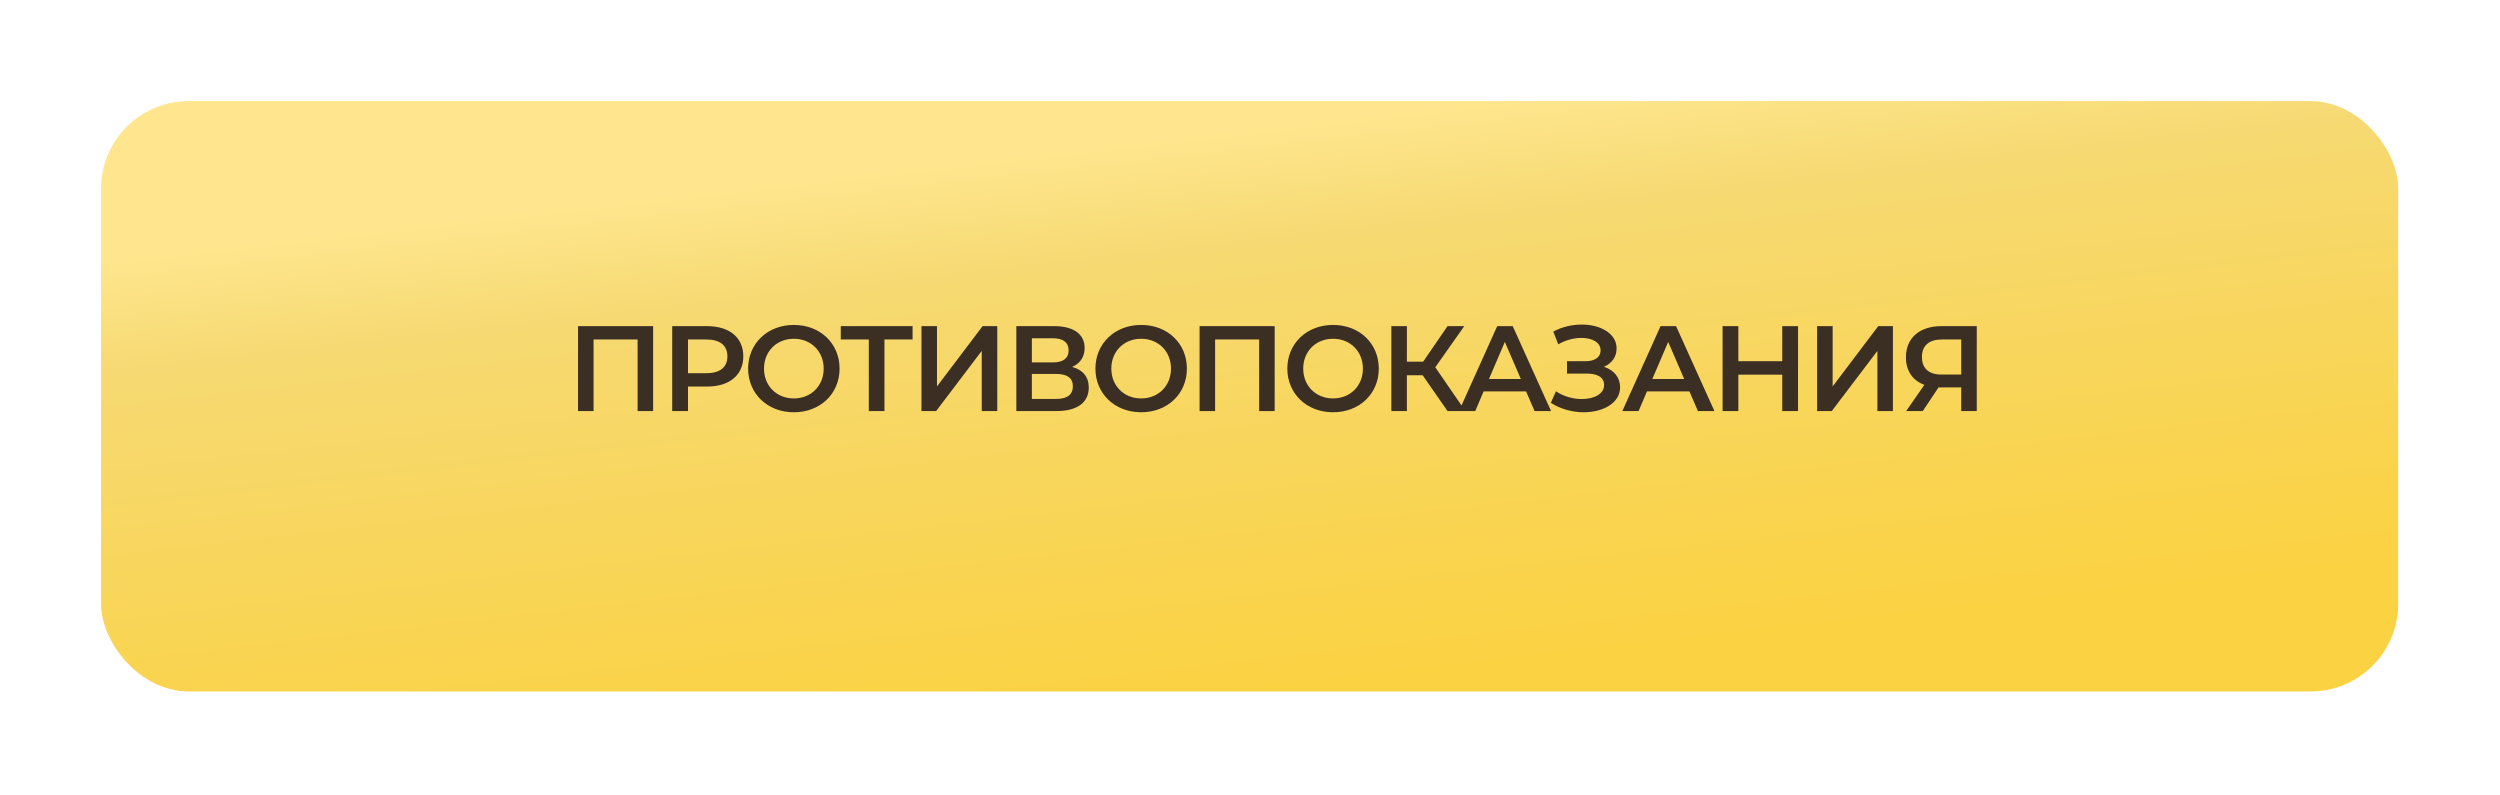
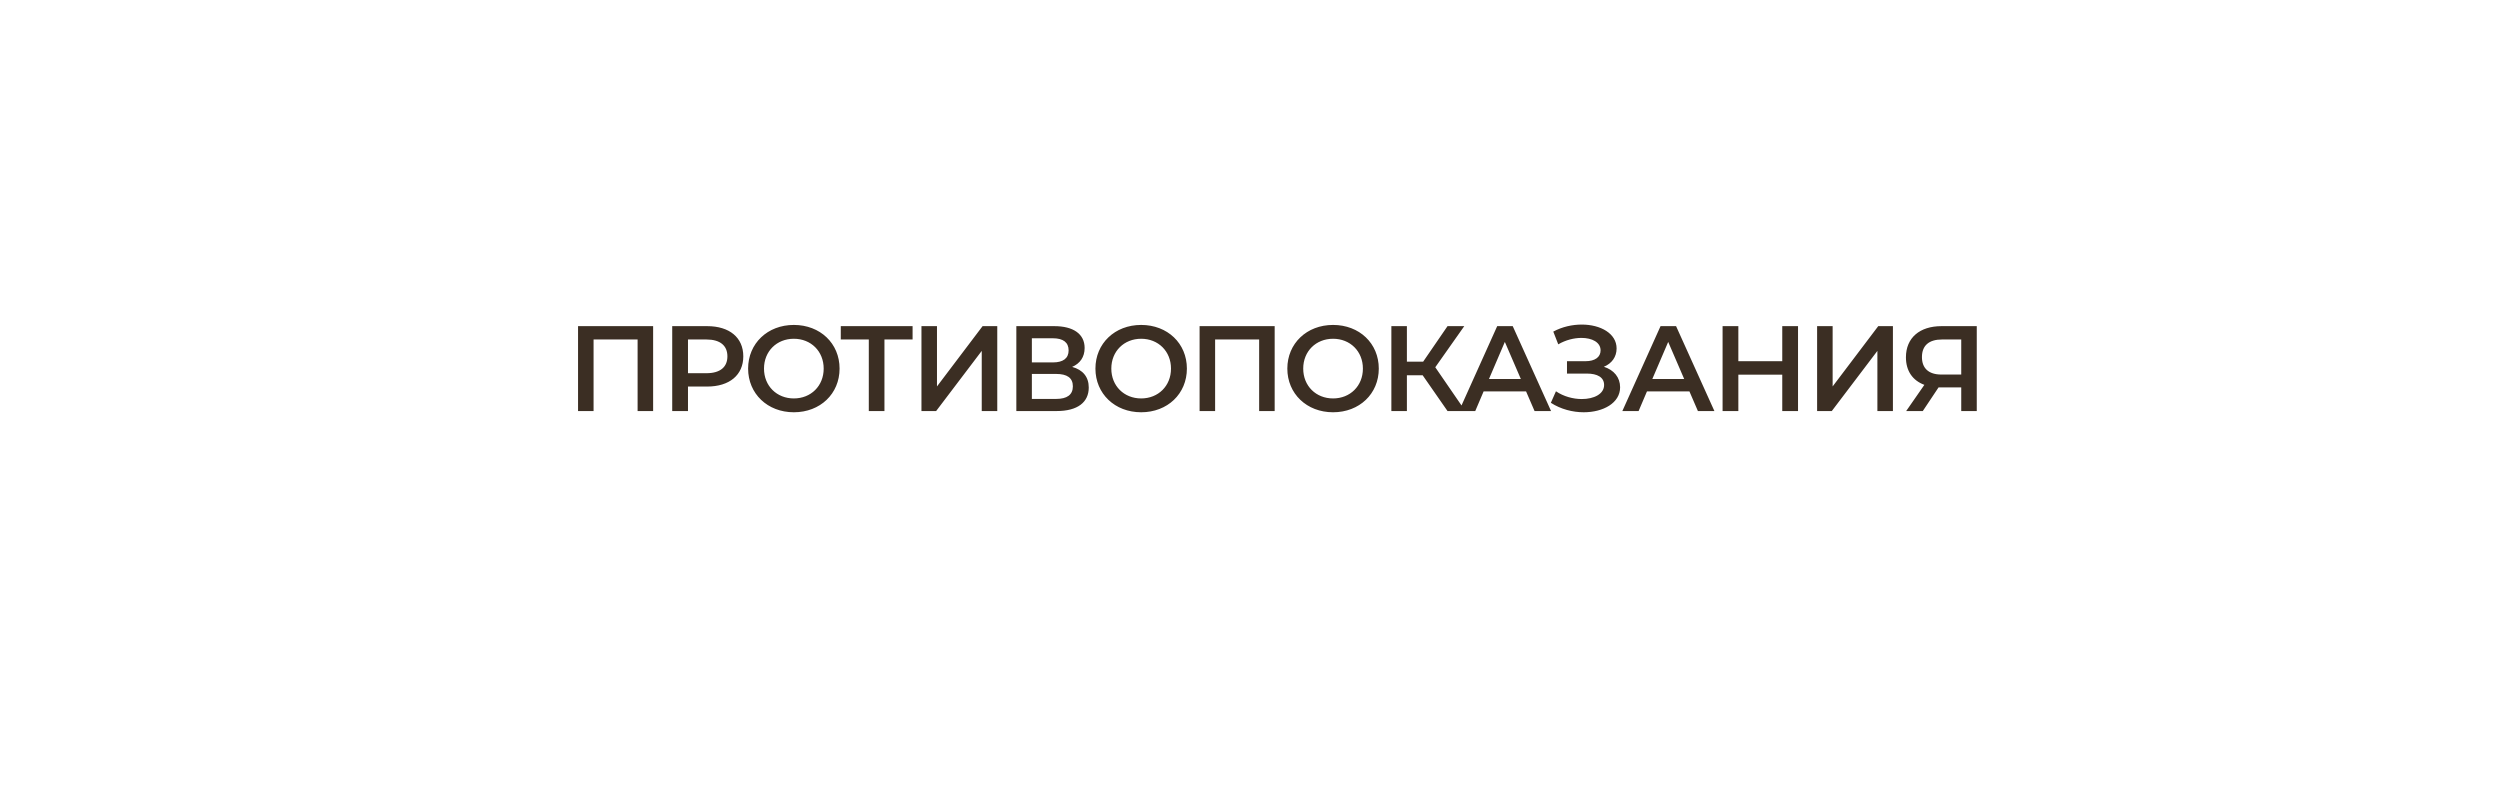
<svg xmlns="http://www.w3.org/2000/svg" width="371" height="118" viewBox="0 0 371 118" fill="none">
  <g filter="url(#filter0_d_373_153)">
-     <rect x="15" y="11" width="340.887" height="87.611" rx="13" fill="url(#paint0_linear_373_153)" />
-   </g>
-   <path d="M85.782 48.4H96.924V61H94.62V50.38H88.086V61H85.782V48.4ZM104.941 48.4C108.253 48.4 110.305 50.092 110.305 52.882C110.305 55.654 108.253 57.364 104.941 57.364H102.097V61H99.757V48.4H104.941ZM104.833 55.384C106.885 55.384 107.947 54.466 107.947 52.882C107.947 51.298 106.885 50.38 104.833 50.38H102.097V55.384H104.833ZM117.806 61.18C113.9 61.18 111.02 58.426 111.02 54.7C111.02 50.974 113.9 48.22 117.806 48.22C121.712 48.22 124.592 50.956 124.592 54.7C124.592 58.444 121.712 61.18 117.806 61.18ZM117.806 59.128C120.344 59.128 122.234 57.274 122.234 54.7C122.234 52.126 120.344 50.272 117.806 50.272C115.268 50.272 113.378 52.126 113.378 54.7C113.378 57.274 115.268 59.128 117.806 59.128ZM135.428 48.4V50.38H131.252V61H128.93V50.38H124.772V48.4H135.428ZM136.744 61V48.4H139.048V57.346L145.816 48.4H147.994V61H145.69V52.072L138.922 61H136.744ZM159.105 54.448C160.689 54.88 161.571 55.924 161.571 57.508C161.571 59.686 159.933 61 156.801 61H150.825V48.4H156.459C159.267 48.4 160.959 49.552 160.959 51.64C160.959 52.99 160.275 53.944 159.105 54.448ZM153.129 50.2V53.782H156.261C157.773 53.782 158.583 53.17 158.583 52C158.583 50.812 157.773 50.2 156.261 50.2H153.129ZM156.729 59.2C158.349 59.2 159.213 58.588 159.213 57.328C159.213 56.068 158.349 55.492 156.729 55.492H153.129V59.2H156.729ZM169.348 61.18C165.442 61.18 162.562 58.426 162.562 54.7C162.562 50.974 165.442 48.22 169.348 48.22C173.254 48.22 176.134 50.956 176.134 54.7C176.134 58.444 173.254 61.18 169.348 61.18ZM169.348 59.128C171.886 59.128 173.776 57.274 173.776 54.7C173.776 52.126 171.886 50.272 169.348 50.272C166.81 50.272 164.92 52.126 164.92 54.7C164.92 57.274 166.81 59.128 169.348 59.128ZM178.019 48.4H189.161V61H186.857V50.38H180.323V61H178.019V48.4ZM197.826 61.18C193.92 61.18 191.04 58.426 191.04 54.7C191.04 50.974 193.92 48.22 197.826 48.22C201.732 48.22 204.612 50.956 204.612 54.7C204.612 58.444 201.732 61.18 197.826 61.18ZM197.826 59.128C200.364 59.128 202.254 57.274 202.254 54.7C202.254 52.126 200.364 50.272 197.826 50.272C195.288 50.272 193.398 52.126 193.398 54.7C193.398 57.274 195.288 59.128 197.826 59.128ZM214.813 61L211.123 55.69H208.783V61H206.479V48.4H208.783V53.674H211.195L214.813 48.4H217.297L212.995 54.502L217.459 61H214.813ZM227.729 61L226.469 58.084H220.169L218.927 61H216.515L222.185 48.4H224.489L230.177 61H227.729ZM220.961 56.248H225.695L223.319 50.74L220.961 56.248ZM238.013 54.43C239.507 54.898 240.425 56.014 240.425 57.472C240.425 59.812 237.905 61.18 235.025 61.18C233.387 61.18 231.623 60.73 230.147 59.776L230.903 58.066C232.037 58.84 233.459 59.218 234.737 59.218C236.537 59.218 238.049 58.48 238.049 57.13C238.049 55.996 237.059 55.438 235.475 55.438H232.541V53.602H235.295C236.699 53.602 237.527 52.99 237.527 52C237.527 50.794 236.267 50.146 234.683 50.146C233.603 50.146 232.343 50.452 231.245 51.1L230.507 49.21C231.839 48.49 233.333 48.166 234.737 48.166C237.509 48.166 239.903 49.48 239.903 51.712C239.903 52.972 239.183 53.944 238.013 54.43ZM251.97 61L250.71 58.084H244.41L243.168 61H240.756L246.426 48.4H248.73L254.418 61H251.97ZM245.202 56.248H249.936L247.56 50.74L245.202 56.248ZM264.487 48.4H266.827V61H264.487V55.6H257.971V61H255.631V48.4H257.971V53.602H264.487V48.4ZM269.659 61V48.4H271.963V57.346L278.731 48.4H280.909V61H278.605V52.072L271.837 61H269.659ZM288.114 48.4H293.352V61H291.048V57.49H287.934H287.682L285.342 61H282.876L285.576 57.112C283.83 56.464 282.84 55.042 282.84 53.026C282.84 50.11 284.91 48.4 288.114 48.4ZM288.186 50.38C286.278 50.38 285.216 51.262 285.216 52.99C285.216 54.646 286.206 55.582 288.096 55.582H291.048V50.38H288.186Z" fill="#3B2E23" />
+     </g>
+   <path d="M85.782 48.4H96.924V61H94.62V50.38H88.086V61H85.782V48.4ZM104.941 48.4C108.253 48.4 110.305 50.092 110.305 52.882C110.305 55.654 108.253 57.364 104.941 57.364H102.097V61H99.757V48.4H104.941ZM104.833 55.384C106.885 55.384 107.947 54.466 107.947 52.882C107.947 51.298 106.885 50.38 104.833 50.38H102.097V55.384H104.833ZM117.806 61.18C113.9 61.18 111.02 58.426 111.02 54.7C111.02 50.974 113.9 48.22 117.806 48.22C121.712 48.22 124.592 50.956 124.592 54.7C124.592 58.444 121.712 61.18 117.806 61.18ZM117.806 59.128C120.344 59.128 122.234 57.274 122.234 54.7C122.234 52.126 120.344 50.272 117.806 50.272C115.268 50.272 113.378 52.126 113.378 54.7C113.378 57.274 115.268 59.128 117.806 59.128ZM135.428 48.4V50.38H131.252V61H128.93V50.38H124.772V48.4H135.428ZM136.744 61V48.4H139.048V57.346L145.816 48.4H147.994V61H145.69V52.072L138.922 61H136.744ZM159.105 54.448C160.689 54.88 161.571 55.924 161.571 57.508C161.571 59.686 159.933 61 156.801 61H150.825V48.4H156.459C159.267 48.4 160.959 49.552 160.959 51.64C160.959 52.99 160.275 53.944 159.105 54.448ZM153.129 50.2V53.782H156.261C157.773 53.782 158.583 53.17 158.583 52C158.583 50.812 157.773 50.2 156.261 50.2H153.129ZM156.729 59.2C158.349 59.2 159.213 58.588 159.213 57.328C159.213 56.068 158.349 55.492 156.729 55.492H153.129V59.2H156.729ZM169.348 61.18C165.442 61.18 162.562 58.426 162.562 54.7C162.562 50.974 165.442 48.22 169.348 48.22C173.254 48.22 176.134 50.956 176.134 54.7C176.134 58.444 173.254 61.18 169.348 61.18ZM169.348 59.128C171.886 59.128 173.776 57.274 173.776 54.7C173.776 52.126 171.886 50.272 169.348 50.272C166.81 50.272 164.92 52.126 164.92 54.7C164.92 57.274 166.81 59.128 169.348 59.128ZM178.019 48.4H189.161V61H186.857V50.38H180.323V61H178.019V48.4ZM197.826 61.18C193.92 61.18 191.04 58.426 191.04 54.7C191.04 50.974 193.92 48.22 197.826 48.22C201.732 48.22 204.612 50.956 204.612 54.7C204.612 58.444 201.732 61.18 197.826 61.18ZM197.826 59.128C200.364 59.128 202.254 57.274 202.254 54.7C202.254 52.126 200.364 50.272 197.826 50.272C195.288 50.272 193.398 52.126 193.398 54.7C193.398 57.274 195.288 59.128 197.826 59.128ZM214.813 61L211.123 55.69H208.783V61H206.479V48.4H208.783V53.674H211.195L214.813 48.4H217.297L212.995 54.502L217.459 61ZM227.729 61L226.469 58.084H220.169L218.927 61H216.515L222.185 48.4H224.489L230.177 61H227.729ZM220.961 56.248H225.695L223.319 50.74L220.961 56.248ZM238.013 54.43C239.507 54.898 240.425 56.014 240.425 57.472C240.425 59.812 237.905 61.18 235.025 61.18C233.387 61.18 231.623 60.73 230.147 59.776L230.903 58.066C232.037 58.84 233.459 59.218 234.737 59.218C236.537 59.218 238.049 58.48 238.049 57.13C238.049 55.996 237.059 55.438 235.475 55.438H232.541V53.602H235.295C236.699 53.602 237.527 52.99 237.527 52C237.527 50.794 236.267 50.146 234.683 50.146C233.603 50.146 232.343 50.452 231.245 51.1L230.507 49.21C231.839 48.49 233.333 48.166 234.737 48.166C237.509 48.166 239.903 49.48 239.903 51.712C239.903 52.972 239.183 53.944 238.013 54.43ZM251.97 61L250.71 58.084H244.41L243.168 61H240.756L246.426 48.4H248.73L254.418 61H251.97ZM245.202 56.248H249.936L247.56 50.74L245.202 56.248ZM264.487 48.4H266.827V61H264.487V55.6H257.971V61H255.631V48.4H257.971V53.602H264.487V48.4ZM269.659 61V48.4H271.963V57.346L278.731 48.4H280.909V61H278.605V52.072L271.837 61H269.659ZM288.114 48.4H293.352V61H291.048V57.49H287.934H287.682L285.342 61H282.876L285.576 57.112C283.83 56.464 282.84 55.042 282.84 53.026C282.84 50.11 284.91 48.4 288.114 48.4ZM288.186 50.38C286.278 50.38 285.216 51.262 285.216 52.99C285.216 54.646 286.206 55.582 288.096 55.582H291.048V50.38H288.186Z" fill="#3B2E23" />
  <defs>
    <filter id="filter0_d_373_153" x="0" y="0" width="370.887" height="117.611" filterUnits="userSpaceOnUse" color-interpolation-filters="sRGB">
      <feFlood flood-opacity="0" result="BackgroundImageFix" />
      <feColorMatrix in="SourceAlpha" type="matrix" values="0 0 0 0 0 0 0 0 0 0 0 0 0 0 0 0 0 0 127 0" result="hardAlpha" />
      <feOffset dy="4" />
      <feGaussianBlur stdDeviation="7.5" />
      <feComposite in2="hardAlpha" operator="out" />
      <feColorMatrix type="matrix" values="0 0 0 0 0.414 0 0 0 0 0.361 0 0 0 0 0.361 0 0 0 0.87 0" />
      <feBlend mode="normal" in2="BackgroundImageFix" result="effect1_dropShadow_373_153" />
      <feBlend mode="normal" in="SourceGraphic" in2="effect1_dropShadow_373_153" result="shape" />
    </filter>
    <linearGradient id="paint0_linear_373_153" x1="173.3" y1="-21.739" x2="187.007" y2="98.433" gradientUnits="userSpaceOnUse">
      <stop offset="0.314" stop-color="#FFE68E" />
      <stop offset="0.454" stop-color="#F6D972" />
      <stop offset="1" stop-color="#FBD242" />
    </linearGradient>
  </defs>
</svg>